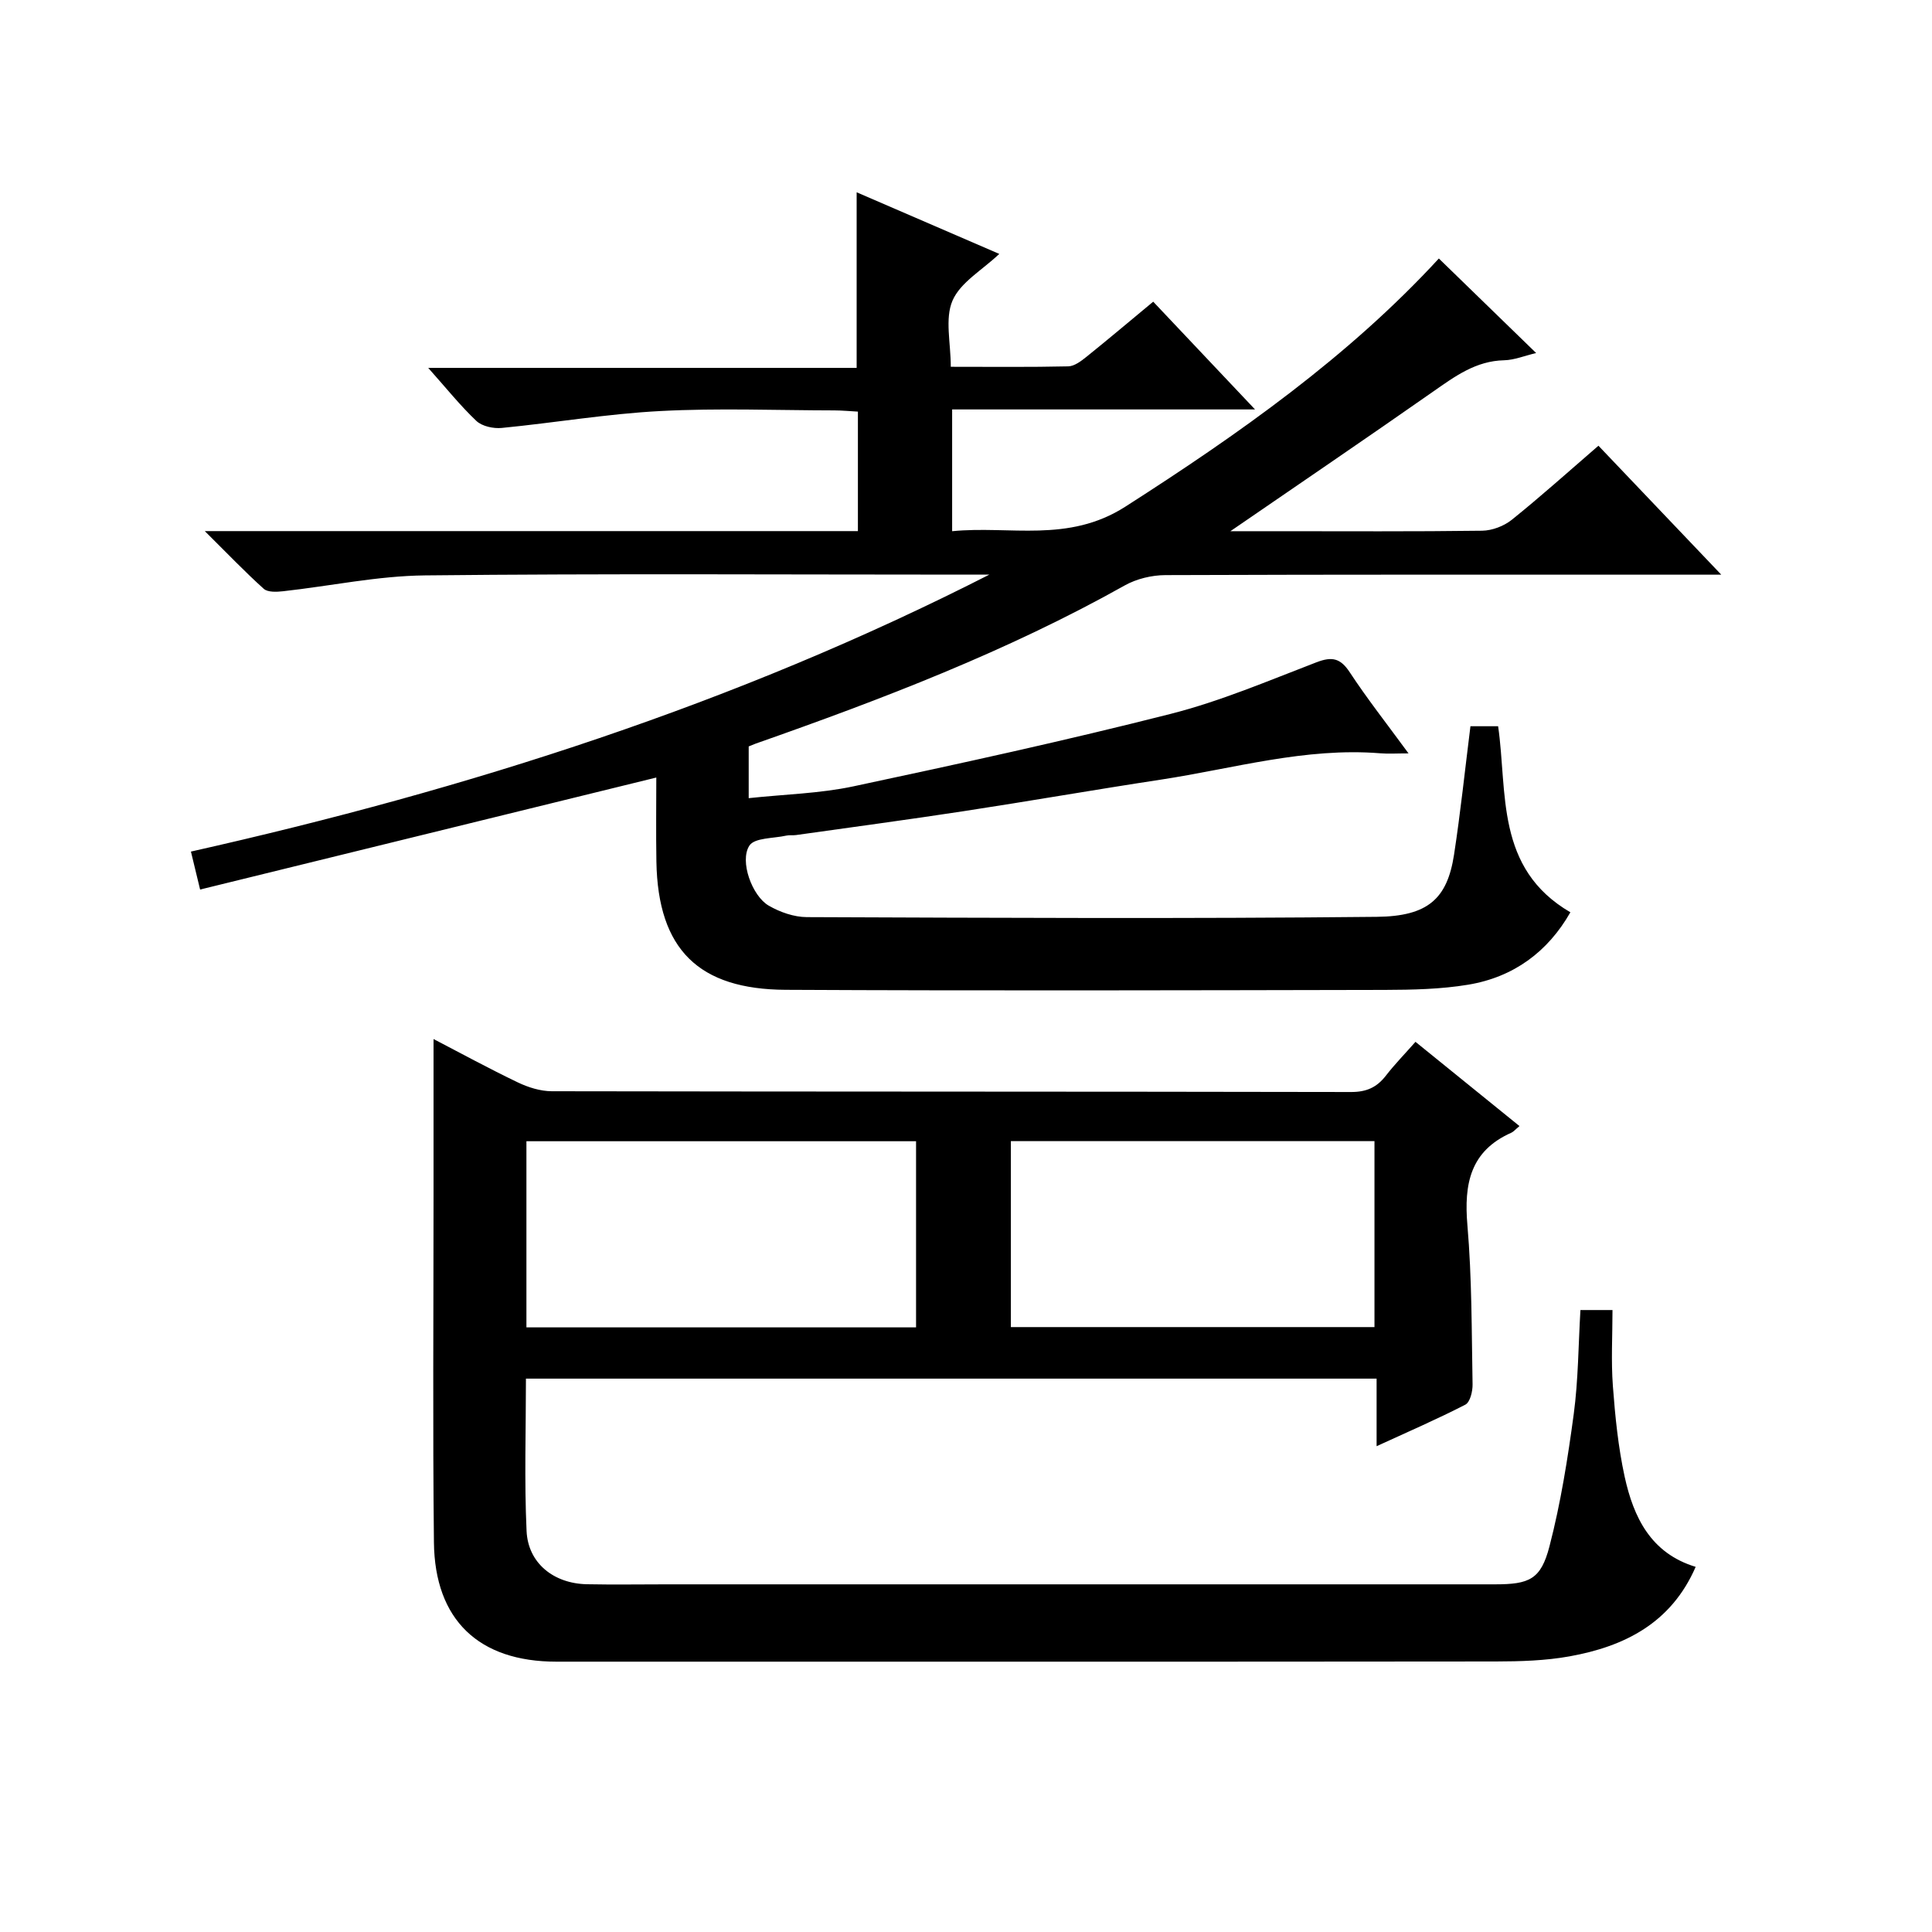
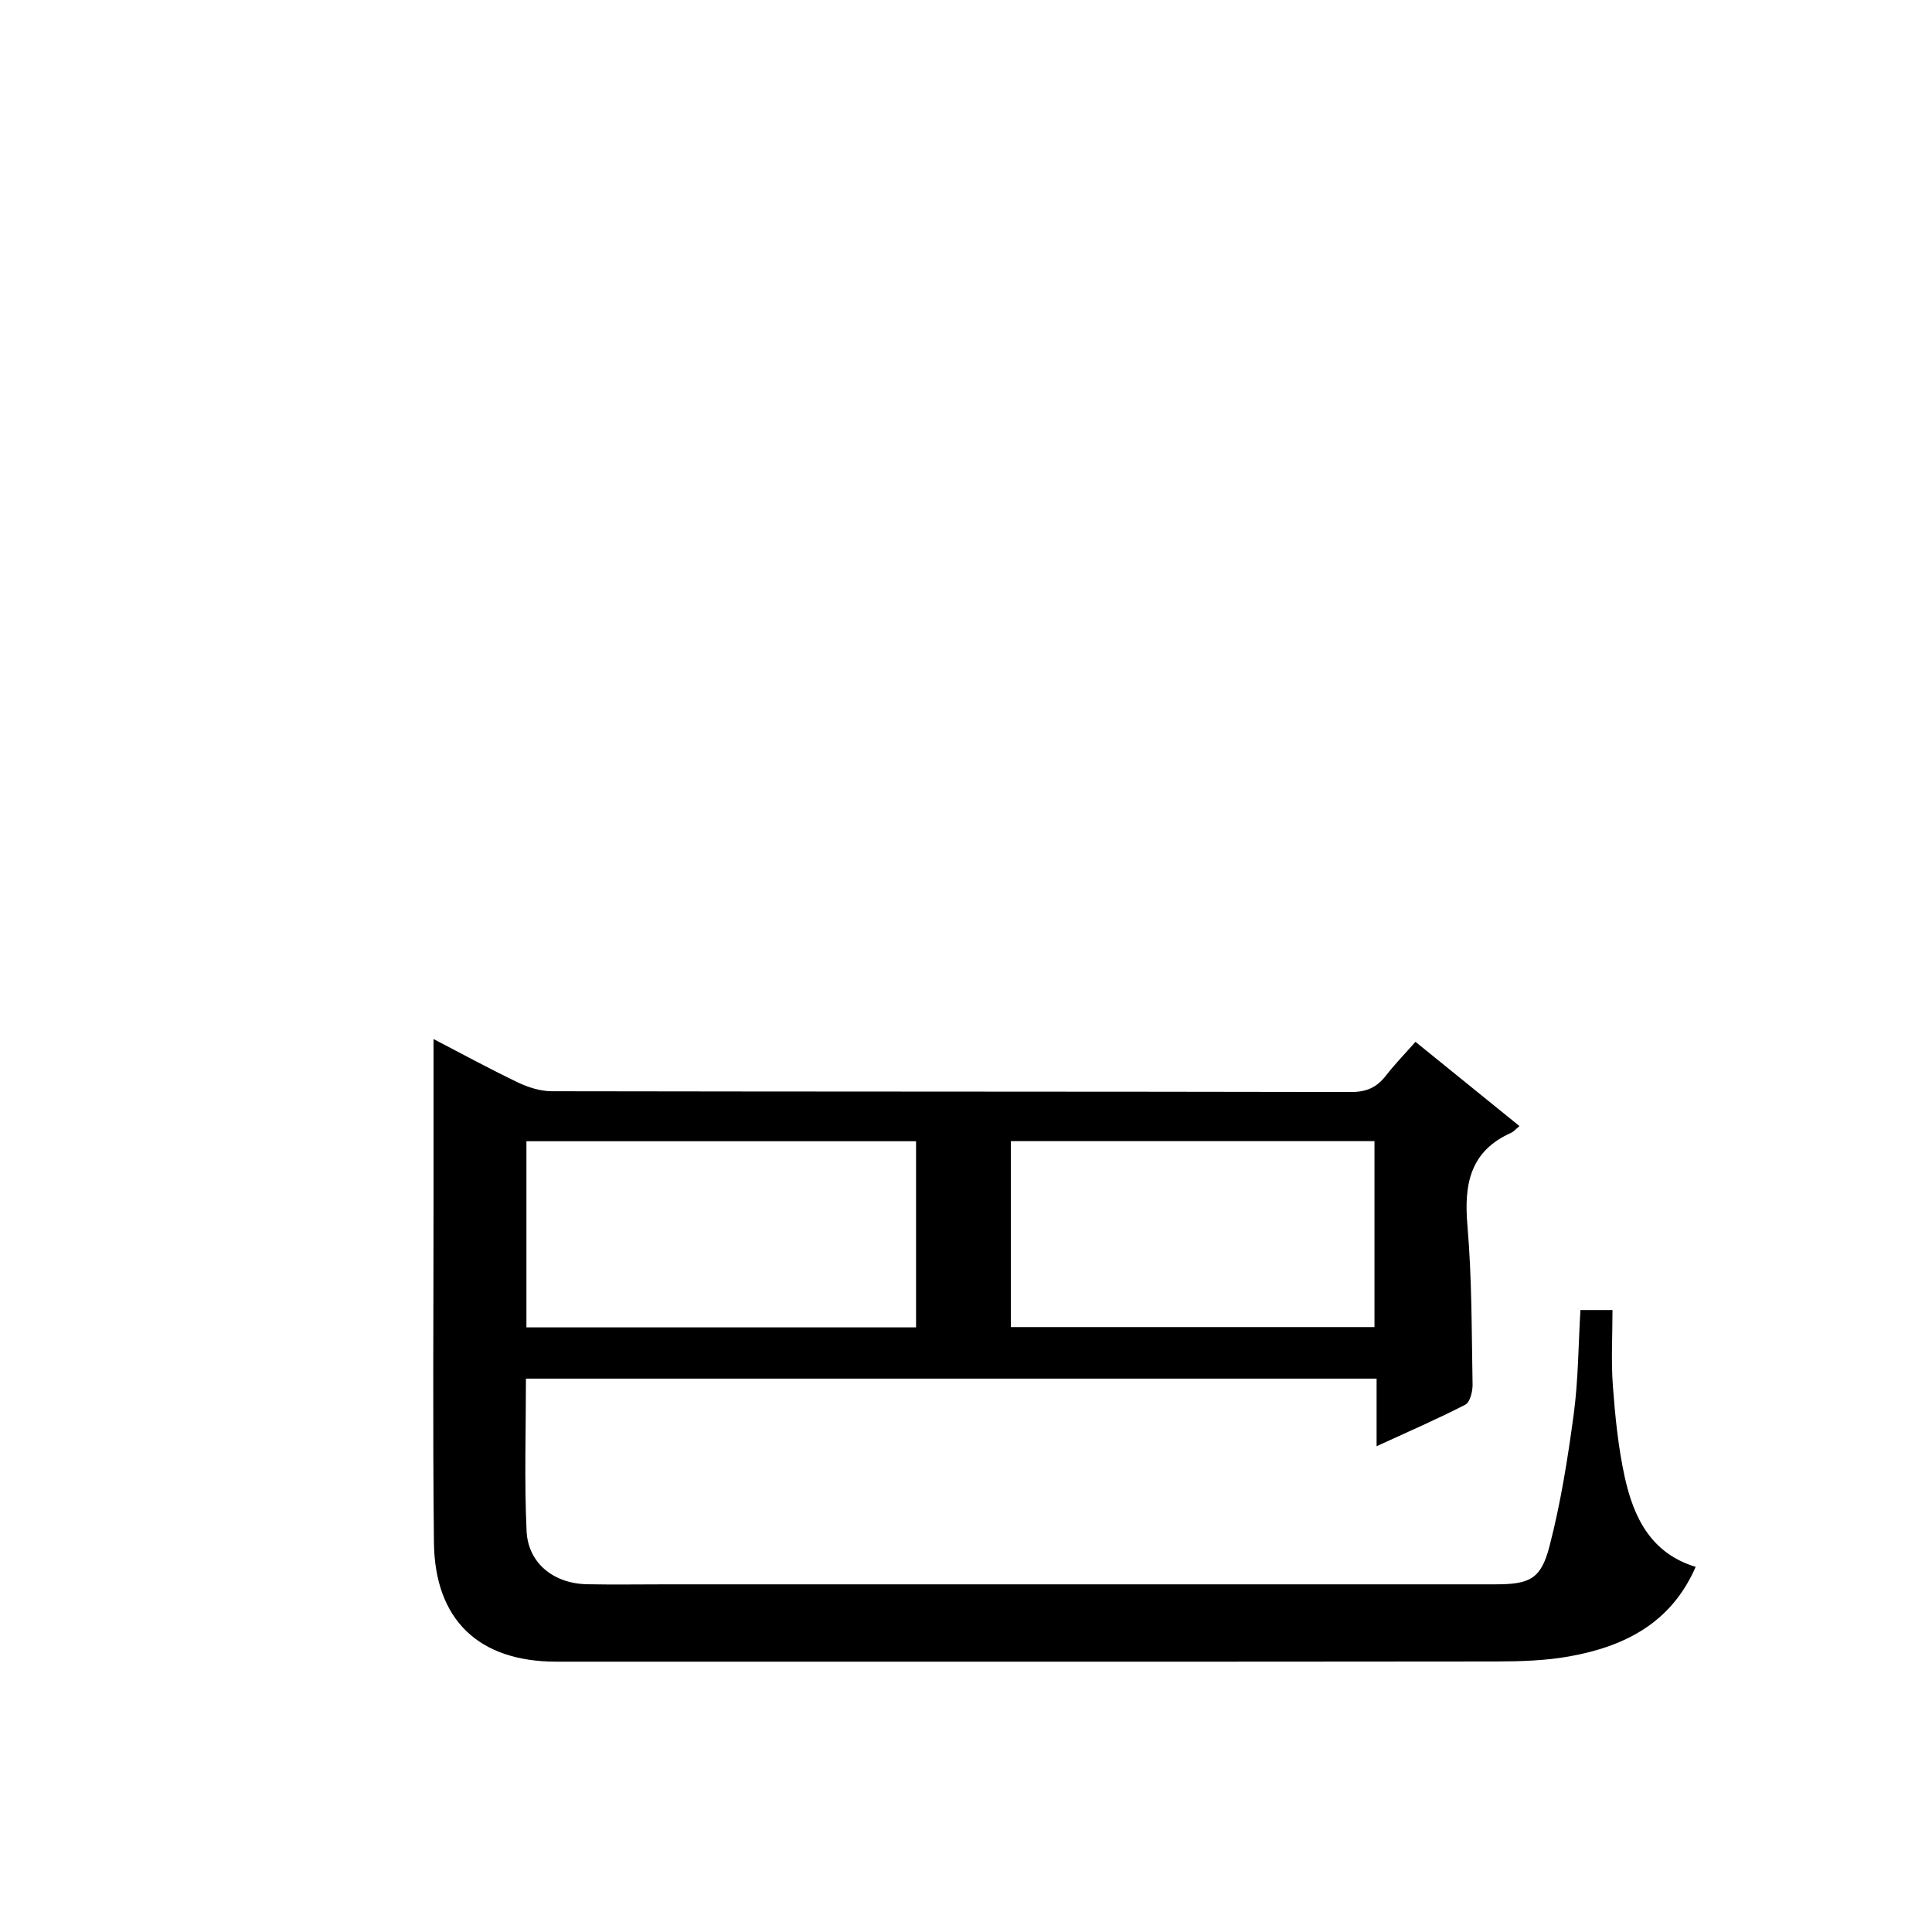
<svg xmlns="http://www.w3.org/2000/svg" version="1.1" id="ZDIC" x="0px" y="0px" viewBox="0 0 400 400" style="enable-background:new 0 0 400 400;" xml:space="preserve">
  <g>
-     <path d="M297.9,53.52c6.78,6.58,13.21,12.83,20.14,19.57c-2.44,0.58-4.52,1.45-6.63,1.5c-5.85,0.13-10.15,3.31-14.66,6.46   c-13.72,9.6-27.57,19.01-42.01,28.93c3.51,0,6.56,0,9.61,0c14.17,0,28.34,0.09,42.5-0.1c2.09-0.03,4.53-0.96,6.16-2.27   c5.96-4.79,11.66-9.91,17.93-15.33c8.26,8.67,16.37,17.19,25.43,26.7c-2.7,0-4.39,0-6.07,0c-36.34,0-72.67-0.05-109.01,0.09   c-2.82,0.01-5.96,0.76-8.41,2.13c-24.32,13.64-50.22,23.55-76.43,32.76c-0.44,0.16-0.87,0.35-1.44,0.58c0,3.33,0,6.6,0,10.71   c7.42-0.8,14.68-0.96,21.66-2.44c21.96-4.68,43.92-9.47,65.67-15c10.32-2.62,20.24-6.86,30.22-10.69c3.23-1.24,4.97-0.86,6.9,2.08   c3.56,5.42,7.58,10.53,12.16,16.78c-2.5,0-4.19,0.12-5.86-0.02c-15.54-1.25-30.4,3.17-45.51,5.47c-13.62,2.07-27.2,4.45-40.83,6.53   c-11.52,1.76-23.07,3.3-34.61,4.93c-0.66,0.09-1.35-0.03-1.99,0.11c-2.66,0.6-6.6,0.42-7.67,2.08c-2.08,3.21,0.57,10.43,4,12.42   c2.33,1.35,5.24,2.37,7.89,2.38c39.34,0.15,78.68,0.35,118.01-0.06c10.57-0.11,14.58-3.72,15.99-12.85   c1.34-8.7,2.25-17.47,3.4-26.61c1.6,0,3.5,0,5.73,0c1.98,13.68-0.66,29.41,14.96,38.52c-4.64,8.15-11.72,13.42-21.15,14.99   c-5.67,0.94-11.52,1.06-17.3,1.08c-41.34,0.08-82.68,0.19-124.01-0.02c-17.95-0.09-26.46-8.28-26.77-26.56   c-0.1-5.97-0.02-11.95-0.02-17.39c-31.38,7.71-62.54,15.36-94.45,23.19c-0.78-3.22-1.29-5.34-1.9-7.86   c57.5-12.91,112.9-30.63,165.3-57.34c-1.78,0-3.55,0-5.33,0c-37.17,0-74.34-0.24-111.51,0.16c-9.8,0.1-19.58,2.2-29.37,3.28   c-1.33,0.15-3.19,0.24-4.02-0.51c-3.9-3.51-7.54-7.32-12.2-11.94c45.88,0,90.42,0,135.22,0c0-8.46,0-16.38,0-24.74   c-1.69-0.09-3.29-0.25-4.89-0.25c-12-0.02-24.03-0.5-36,0.13c-10.98,0.57-21.88,2.43-32.84,3.5c-1.72,0.17-4.07-0.33-5.26-1.45   c-3.35-3.17-6.25-6.81-9.97-10.98c30.07,0,59.27,0,88.7,0c0-12.24,0-23.97,0-36.36c9.75,4.21,19.47,8.42,29.53,12.76   c-3.53,3.35-8.04,5.88-9.68,9.66c-1.62,3.75-0.36,8.76-0.36,13.71c8.41,0,16.36,0.09,24.32-0.09c1.29-0.03,2.69-1.11,3.8-2   c4.53-3.64,8.96-7.39,13.79-11.39c6.93,7.33,13.64,14.43,21.08,22.31c-21.4,0-41.9,0-62.71,0c0,8.52,0,16.45,0,25.21   c11.98-1.19,24.02,2.5,35.86-5.08C256.49,89.85,279.12,73.92,297.9,53.52z" />
    <path d="M314.59,233.14c-0.89,0.74-1.23,1.17-1.67,1.37c-8.54,3.78-9.84,10.62-9.11,19.15c0.94,10.93,0.87,21.96,1.07,32.95   c0.03,1.44-0.51,3.7-1.5,4.21c-5.82,3-11.84,5.6-18.37,8.6c0-5.03,0-9.3,0-13.99c-58.88,0-117.4,0-176.12,0   c0,10.62-0.35,21.09,0.13,31.53c0.3,6.68,5.61,10.9,12.5,11.04c5.5,0.11,11,0.02,16.5,0.02c57.16,0,114.32,0,171.48,0   c7.13,0,9.52-1,11.3-7.86c2.33-8.97,3.79-18.21,5.03-27.42c0.94-7.04,0.95-14.21,1.38-21.51c2.08,0,3.86,0,6.64,0   c0,5.26-0.31,10.53,0.08,15.75c0.47,6.29,1.1,12.63,2.44,18.77c1.84,8.37,5.39,15.83,14.7,18.65   c-5.07,11.66-14.74,16.48-26.11,18.53c-5,0.9-10.19,1.05-15.29,1.06c-64.83,0.07-129.65,0.04-194.48,0.04   c-16.04,0-25.18-8.62-25.35-24.71c-0.26-23.83-0.08-47.66-0.08-71.49c0-10.79,0-21.59,0-32.71c5.5,2.86,11.4,6.08,17.45,8.98   c2.15,1.03,4.67,1.82,7.02,1.83c55.16,0.1,110.32,0.05,165.48,0.16c3.19,0.01,5.33-0.95,7.21-3.37c1.81-2.34,3.9-4.48,6.14-7.02   C300.19,221.48,307.12,227.09,314.59,233.14z M189.66,274.82c0-13.05,0-25.75,0-38.54c-27.06,0-53.79,0-80.67,0   c0,12.97,0,25.66,0,38.54C135.95,274.82,162.55,274.82,189.66,274.82z M284.57,274.76c0-13.21,0-25.8,0-38.5   c-25.26,0-50.17,0-75.28,0c0,12.96,0,25.67,0,38.5C234.53,274.76,259.44,274.76,284.57,274.76z" />
  </g>
</svg>